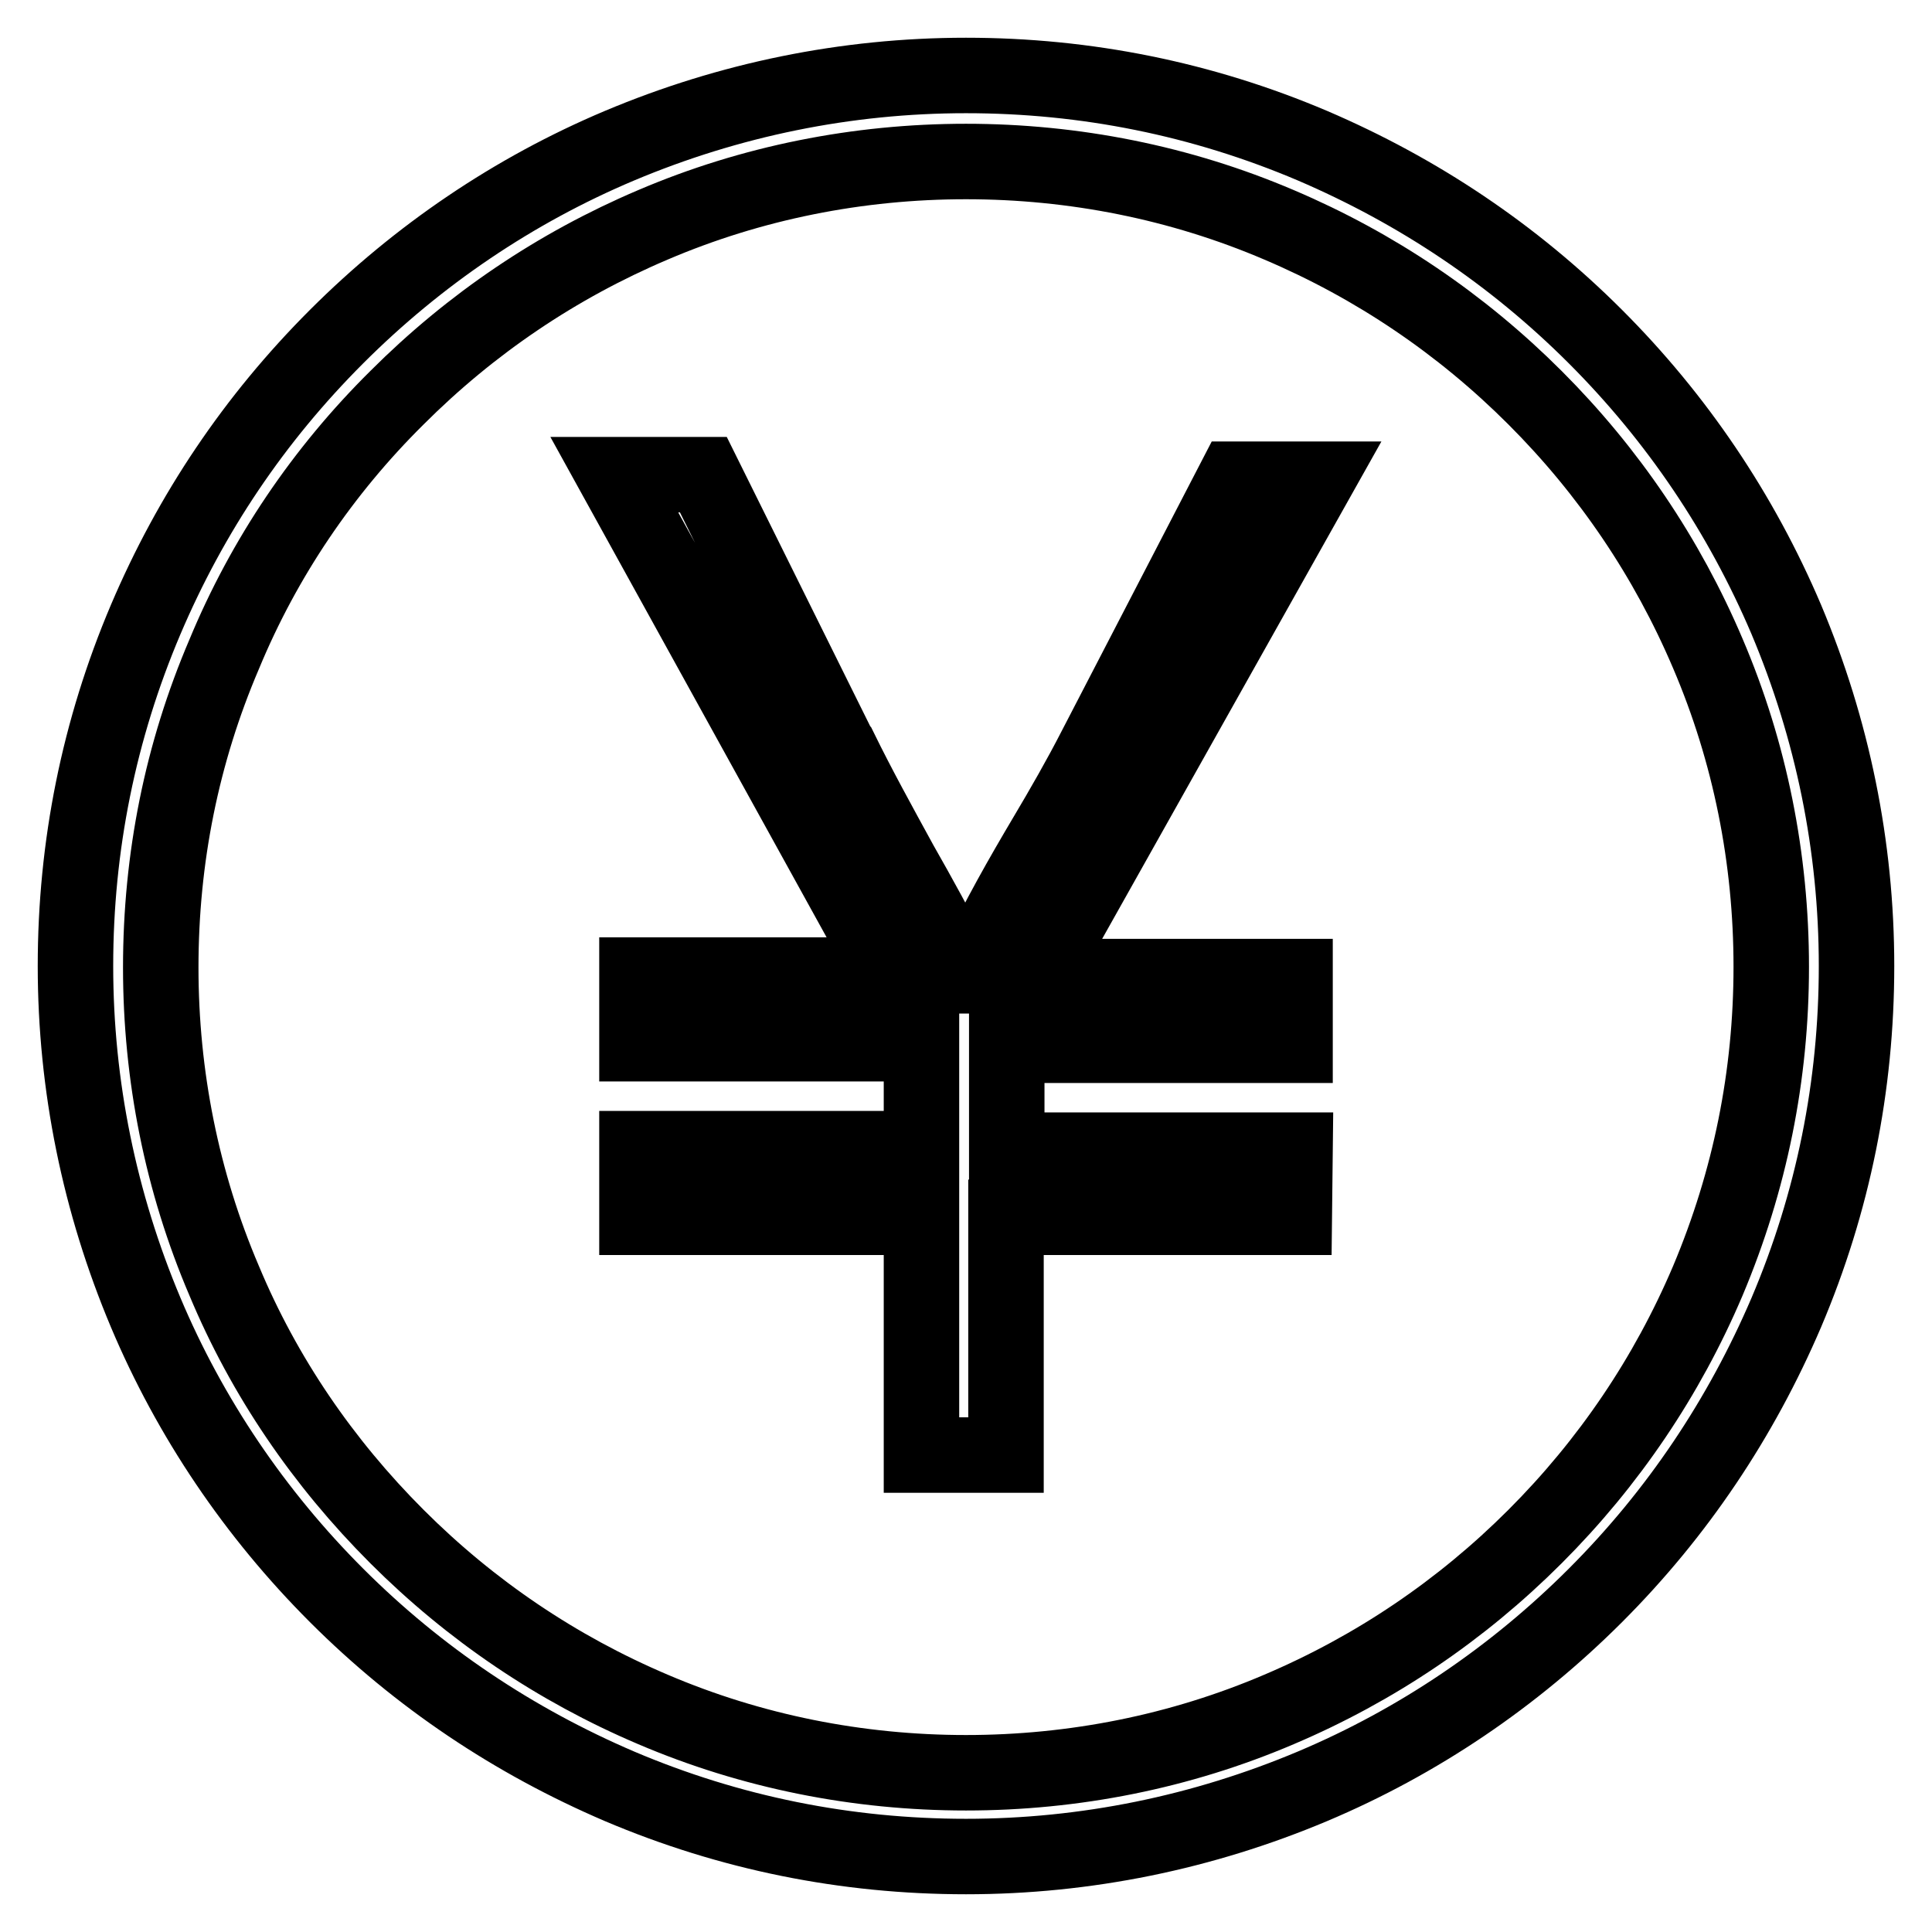
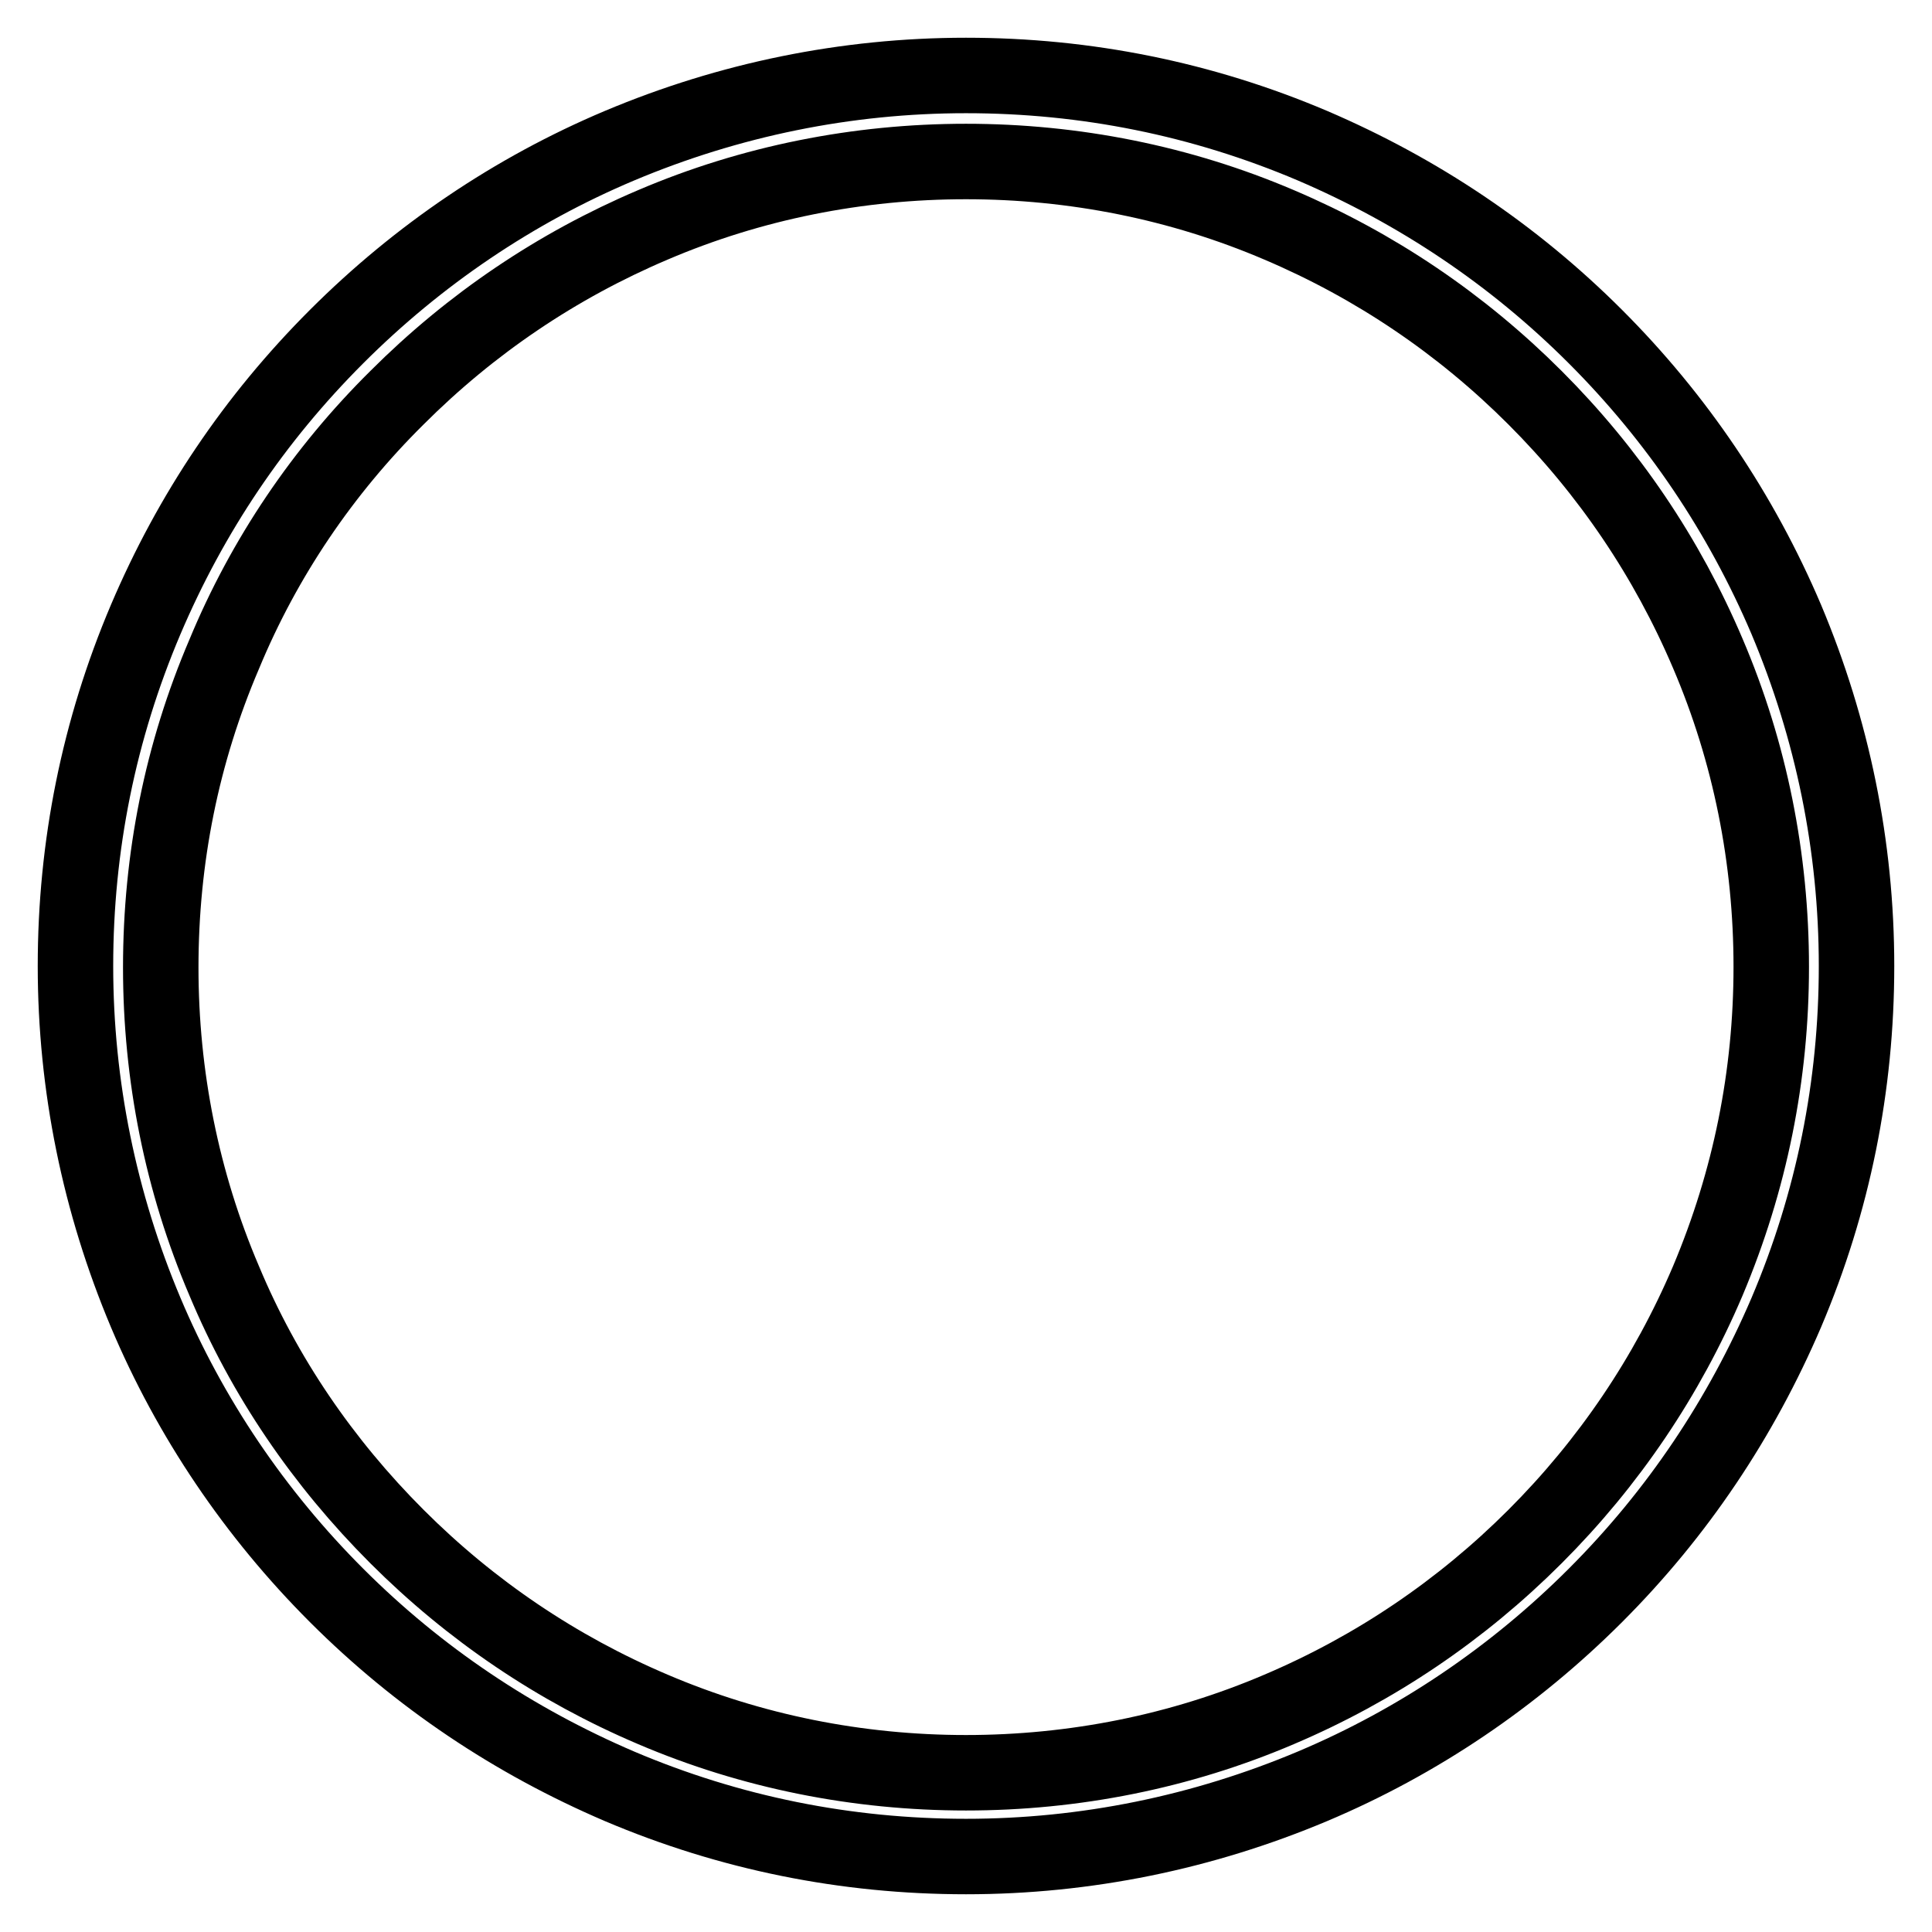
<svg xmlns="http://www.w3.org/2000/svg" version="1.1" x="0px" y="0px" viewBox="0 0 256 256" enable-background="new 0 0 256 256" xml:space="preserve">
  <g>
    <g>
      <path stroke-width="10" fill-opacity="0" stroke="#000000" d="M211.4,44.6c-10.9-10.9-23.5-19.3-37.5-25.3c-14.6-6.2-30-9.3-45.9-9.3c-15.9,0-31.4,3.2-45.9,9.3c-14,5.9-26.7,14.5-37.5,25.3C33.7,55.5,25.3,68,19.3,82.1c-6.2,14.6-9.3,30-9.3,45.9c0,15.9,3.2,31.4,9.3,45.9c5.9,14,14.5,26.7,25.3,37.5c10.9,10.9,23.5,19.3,37.5,25.3c14.6,6.2,30,9.3,45.9,9.3c15.9,0,31.4-3.2,45.9-9.3c14-5.9,26.7-14.5,37.5-25.3c10.9-10.9,19.3-23.5,25.3-37.5c6.2-14.6,9.3-30,9.3-45.9c0-15.9-3.2-31.4-9.3-45.9C230.7,68,222.2,55.4,211.4,44.6z M226.3,169.7c-5.4,12.7-13.1,24.1-22.9,33.9c-9.8,9.8-21.2,17.5-33.9,22.9c-13.1,5.6-27.2,8.4-41.5,8.4s-28.4-2.8-41.5-8.4c-12.7-5.4-24.1-13.1-33.9-22.9S35,182.4,29.7,169.7c-5.6-13.1-8.4-27.2-8.4-41.5c0-14.5,2.8-28.4,8.4-41.5C35,73.9,42.8,62.4,52.6,52.7c9.8-9.8,21.2-17.5,33.9-22.9c13.1-5.6,27.2-8.4,41.5-8.4s28.4,2.8,41.5,8.4c12.7,5.4,24.1,13.1,33.9,22.9c9.8,9.8,17.5,21.2,22.9,33.9c5.6,13.1,8.4,27.2,8.4,41.5C234.7,142.5,231.9,156.4,226.3,169.7z" />
-       <path stroke-width="10" fill-opacity="0" stroke="#000000" d="M171.6,152.4h-38.2v-13.9h38.2v-9.1h-34.1l37-65.9h-10.9l-18.5,35.7c-2,3.9-4.3,7.9-6.5,11.6c-3.2,5.4-6.4,11-9.2,17l-0.7,1.5h-1.5l-0.7-1.5c-2.2-4.5-4.7-9-7.2-13.4c-2.9-5.3-5.6-10.2-8-15.1l-0.1-0.1L93.2,62.9H81.4l36.6,66.3H84.4v9.1h37.7v13.9H84.4v9.1h37.7v31.5h11.2v-31.5h38.2L171.6,152.4L171.6,152.4z" />
    </g>
  </g>
</svg>